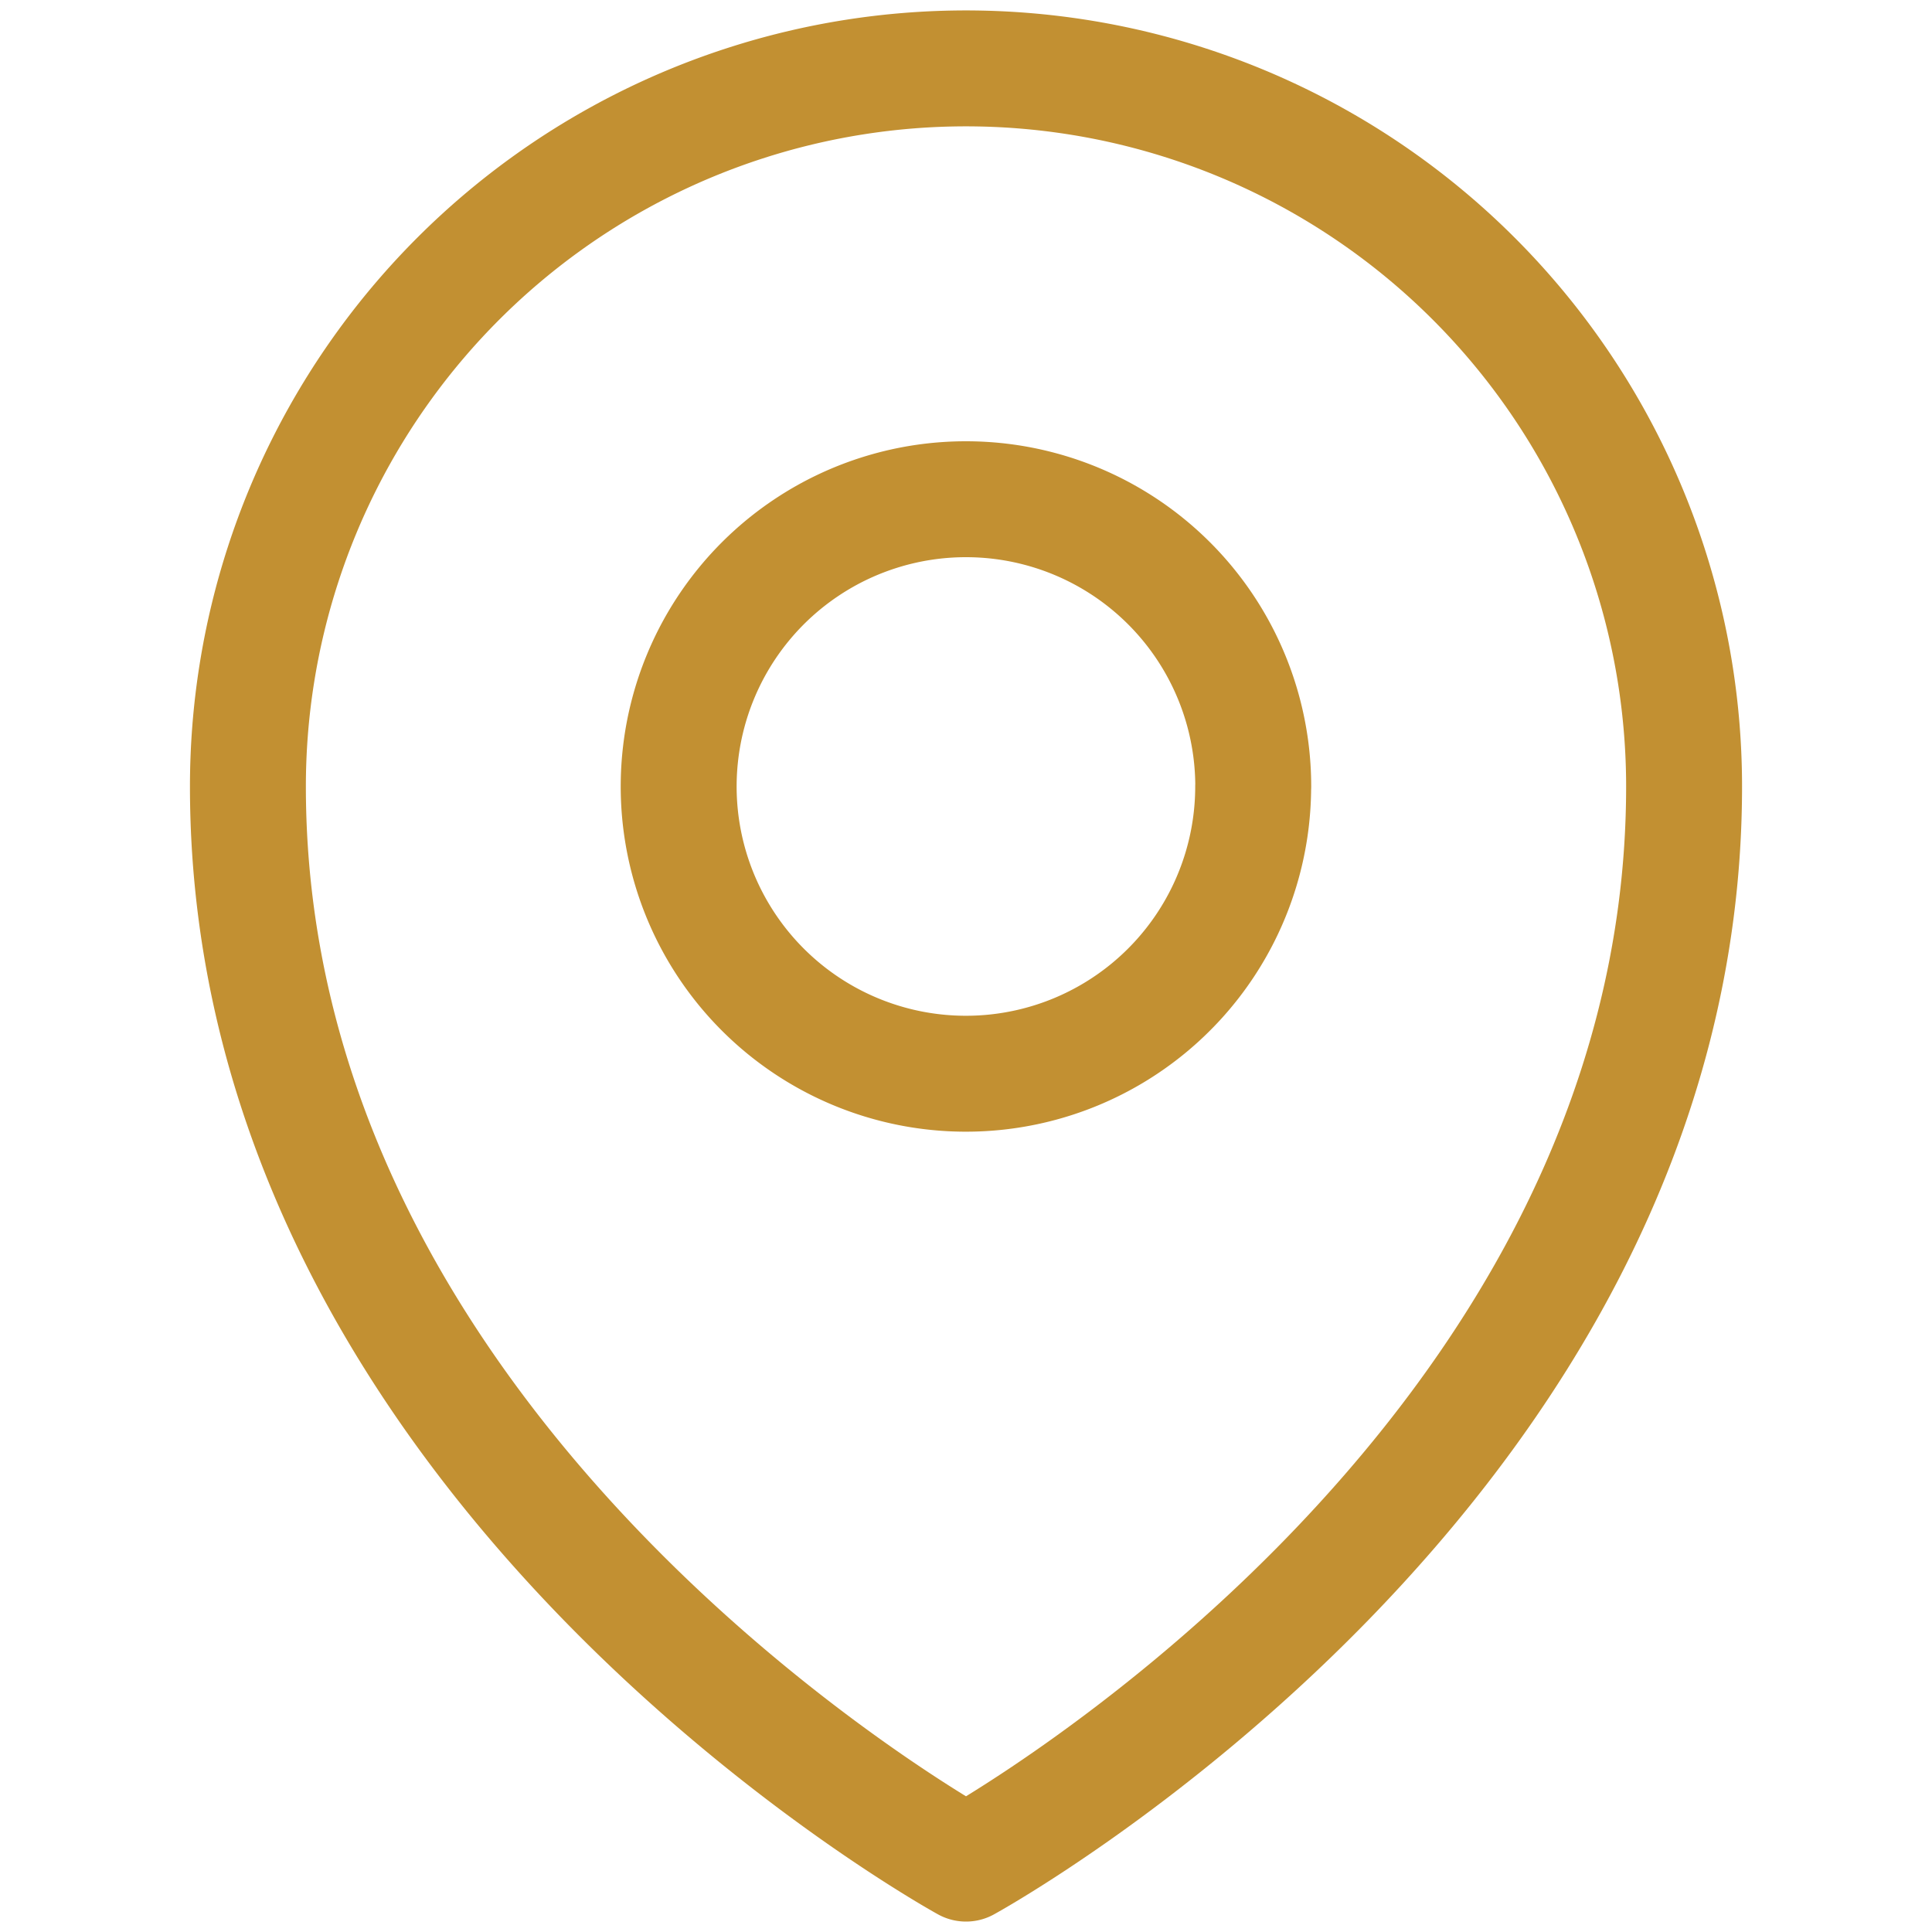
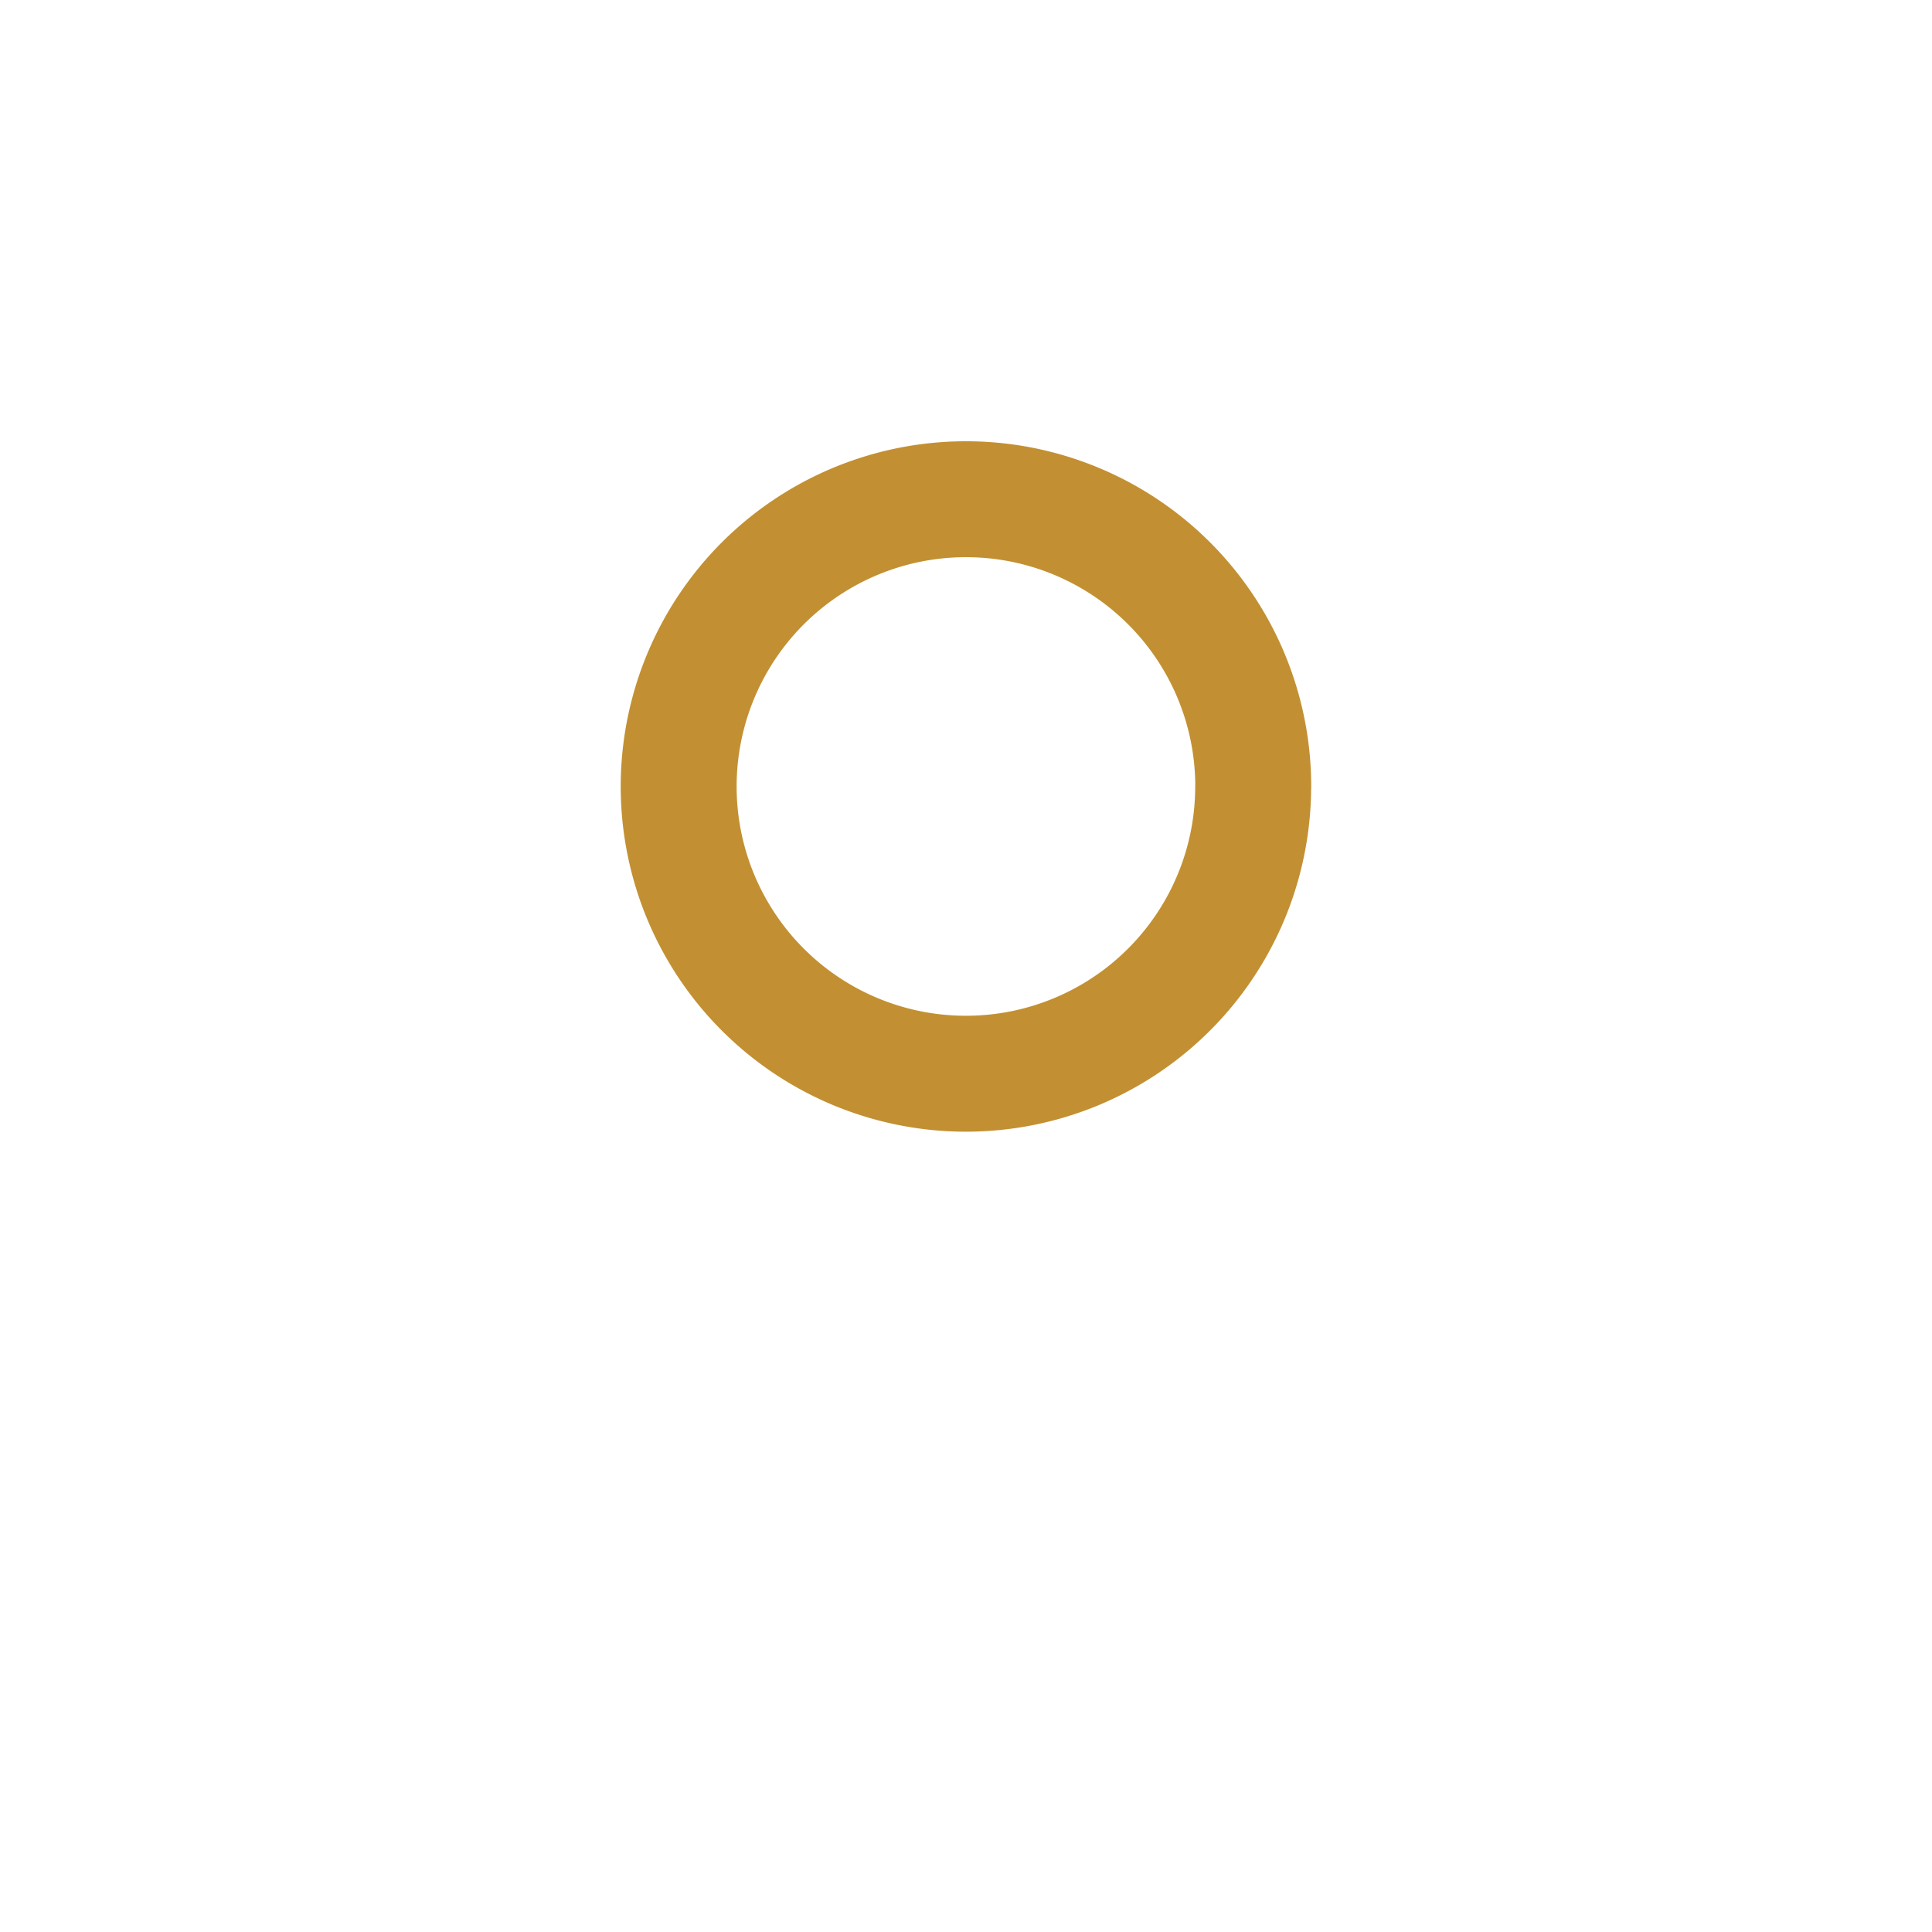
<svg xmlns="http://www.w3.org/2000/svg" id="Group_10798" data-name="Group 10798" width="25" height="25" viewBox="0 0 25 25">
-   <rect id="Rectangle_6416" data-name="Rectangle 6416" width="25" height="25" fill="#fff" />
  <g id="Group_10795" data-name="Group 10795" transform="translate(3.208 0.885)">
-     <path id="Path_6896" data-name="Path 6896" d="M16.433,11.217A3.717,3.717,0,1,1,12.717,7.5a3.717,3.717,0,0,1,3.717,3.717Z" transform="translate(-3.425 -1.925)" fill="none" stroke="#c29032" stroke-linecap="round" stroke-linejoin="round" stroke-width="1.5" />
-     <path id="Path_6897" data-name="Path 6897" d="M23.084,12.292c0,8.848-9.292,13.938-9.292,13.938S4.5,21.14,4.5,12.292a9.292,9.292,0,0,1,18.584,0Z" transform="translate(-4.5 -3)" fill="none" stroke="#c29032" stroke-linecap="round" stroke-linejoin="round" stroke-width="1.5" />
+     <path id="Path_6896" data-name="Path 6896" d="M16.433,11.217A3.717,3.717,0,1,1,12.717,7.5a3.717,3.717,0,0,1,3.717,3.717" transform="translate(-3.425 -1.925)" fill="none" stroke="#c29032" stroke-linecap="round" stroke-linejoin="round" stroke-width="1.5" />
  </g>
</svg>